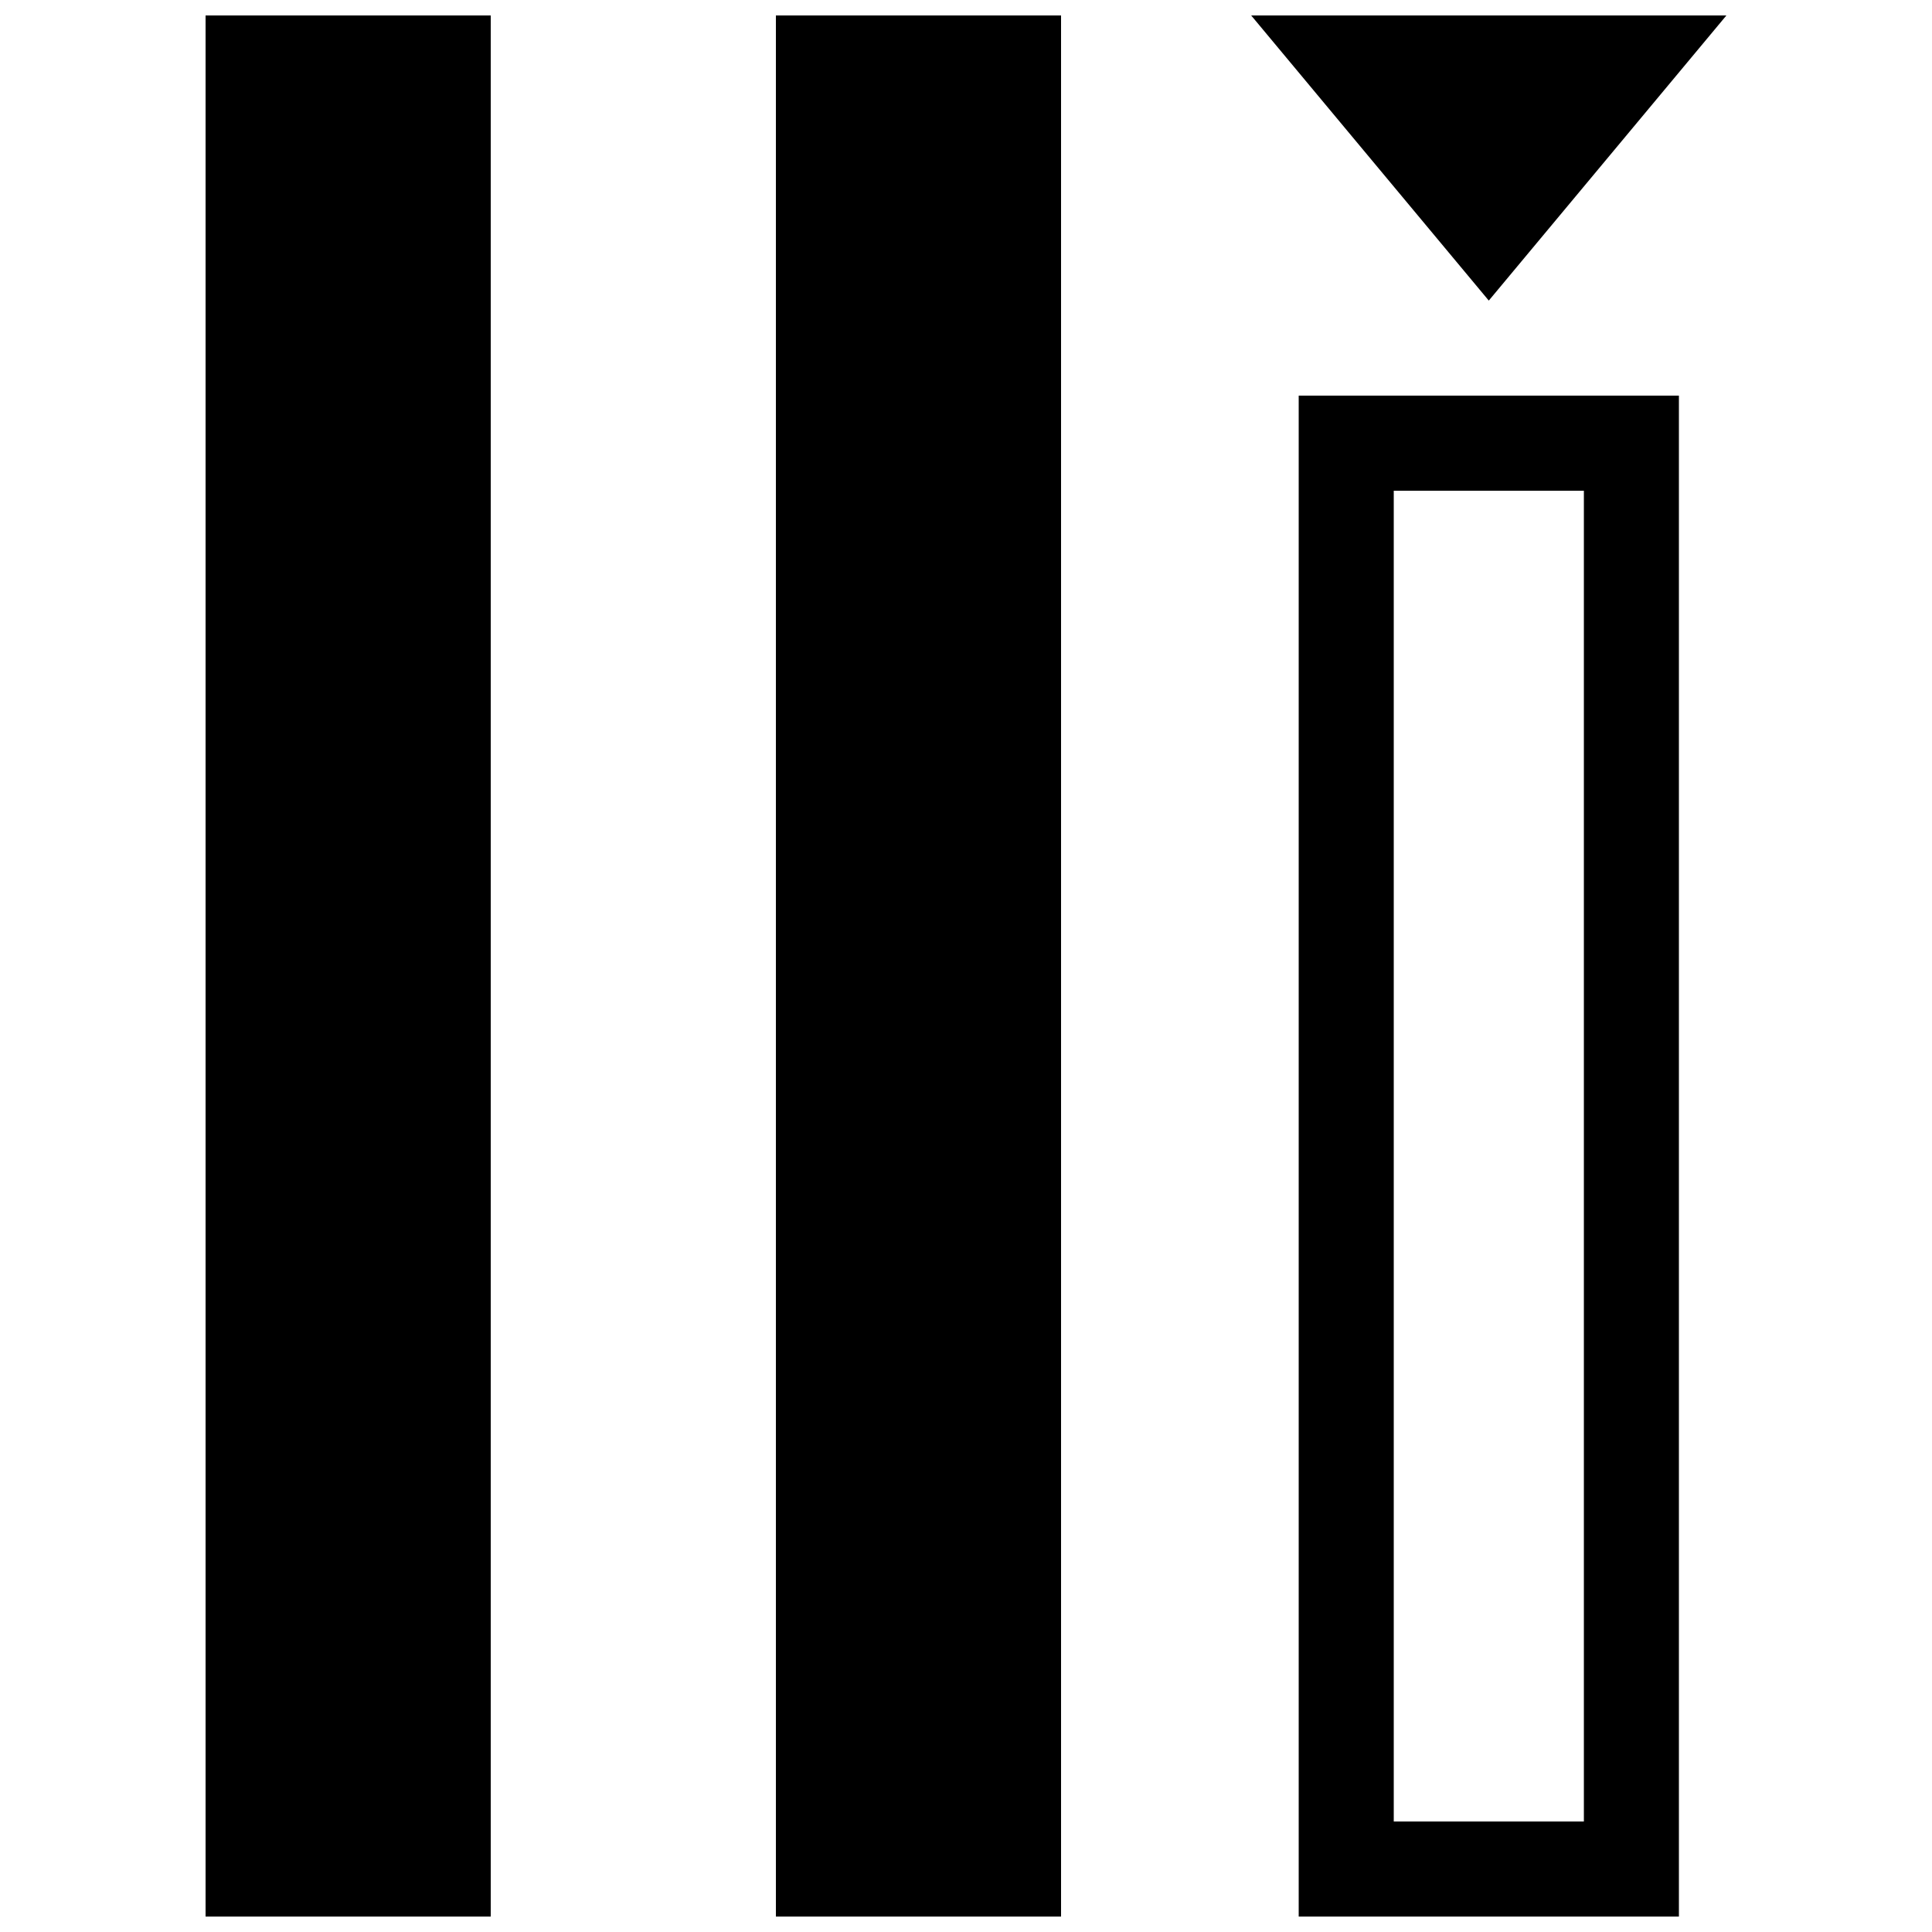
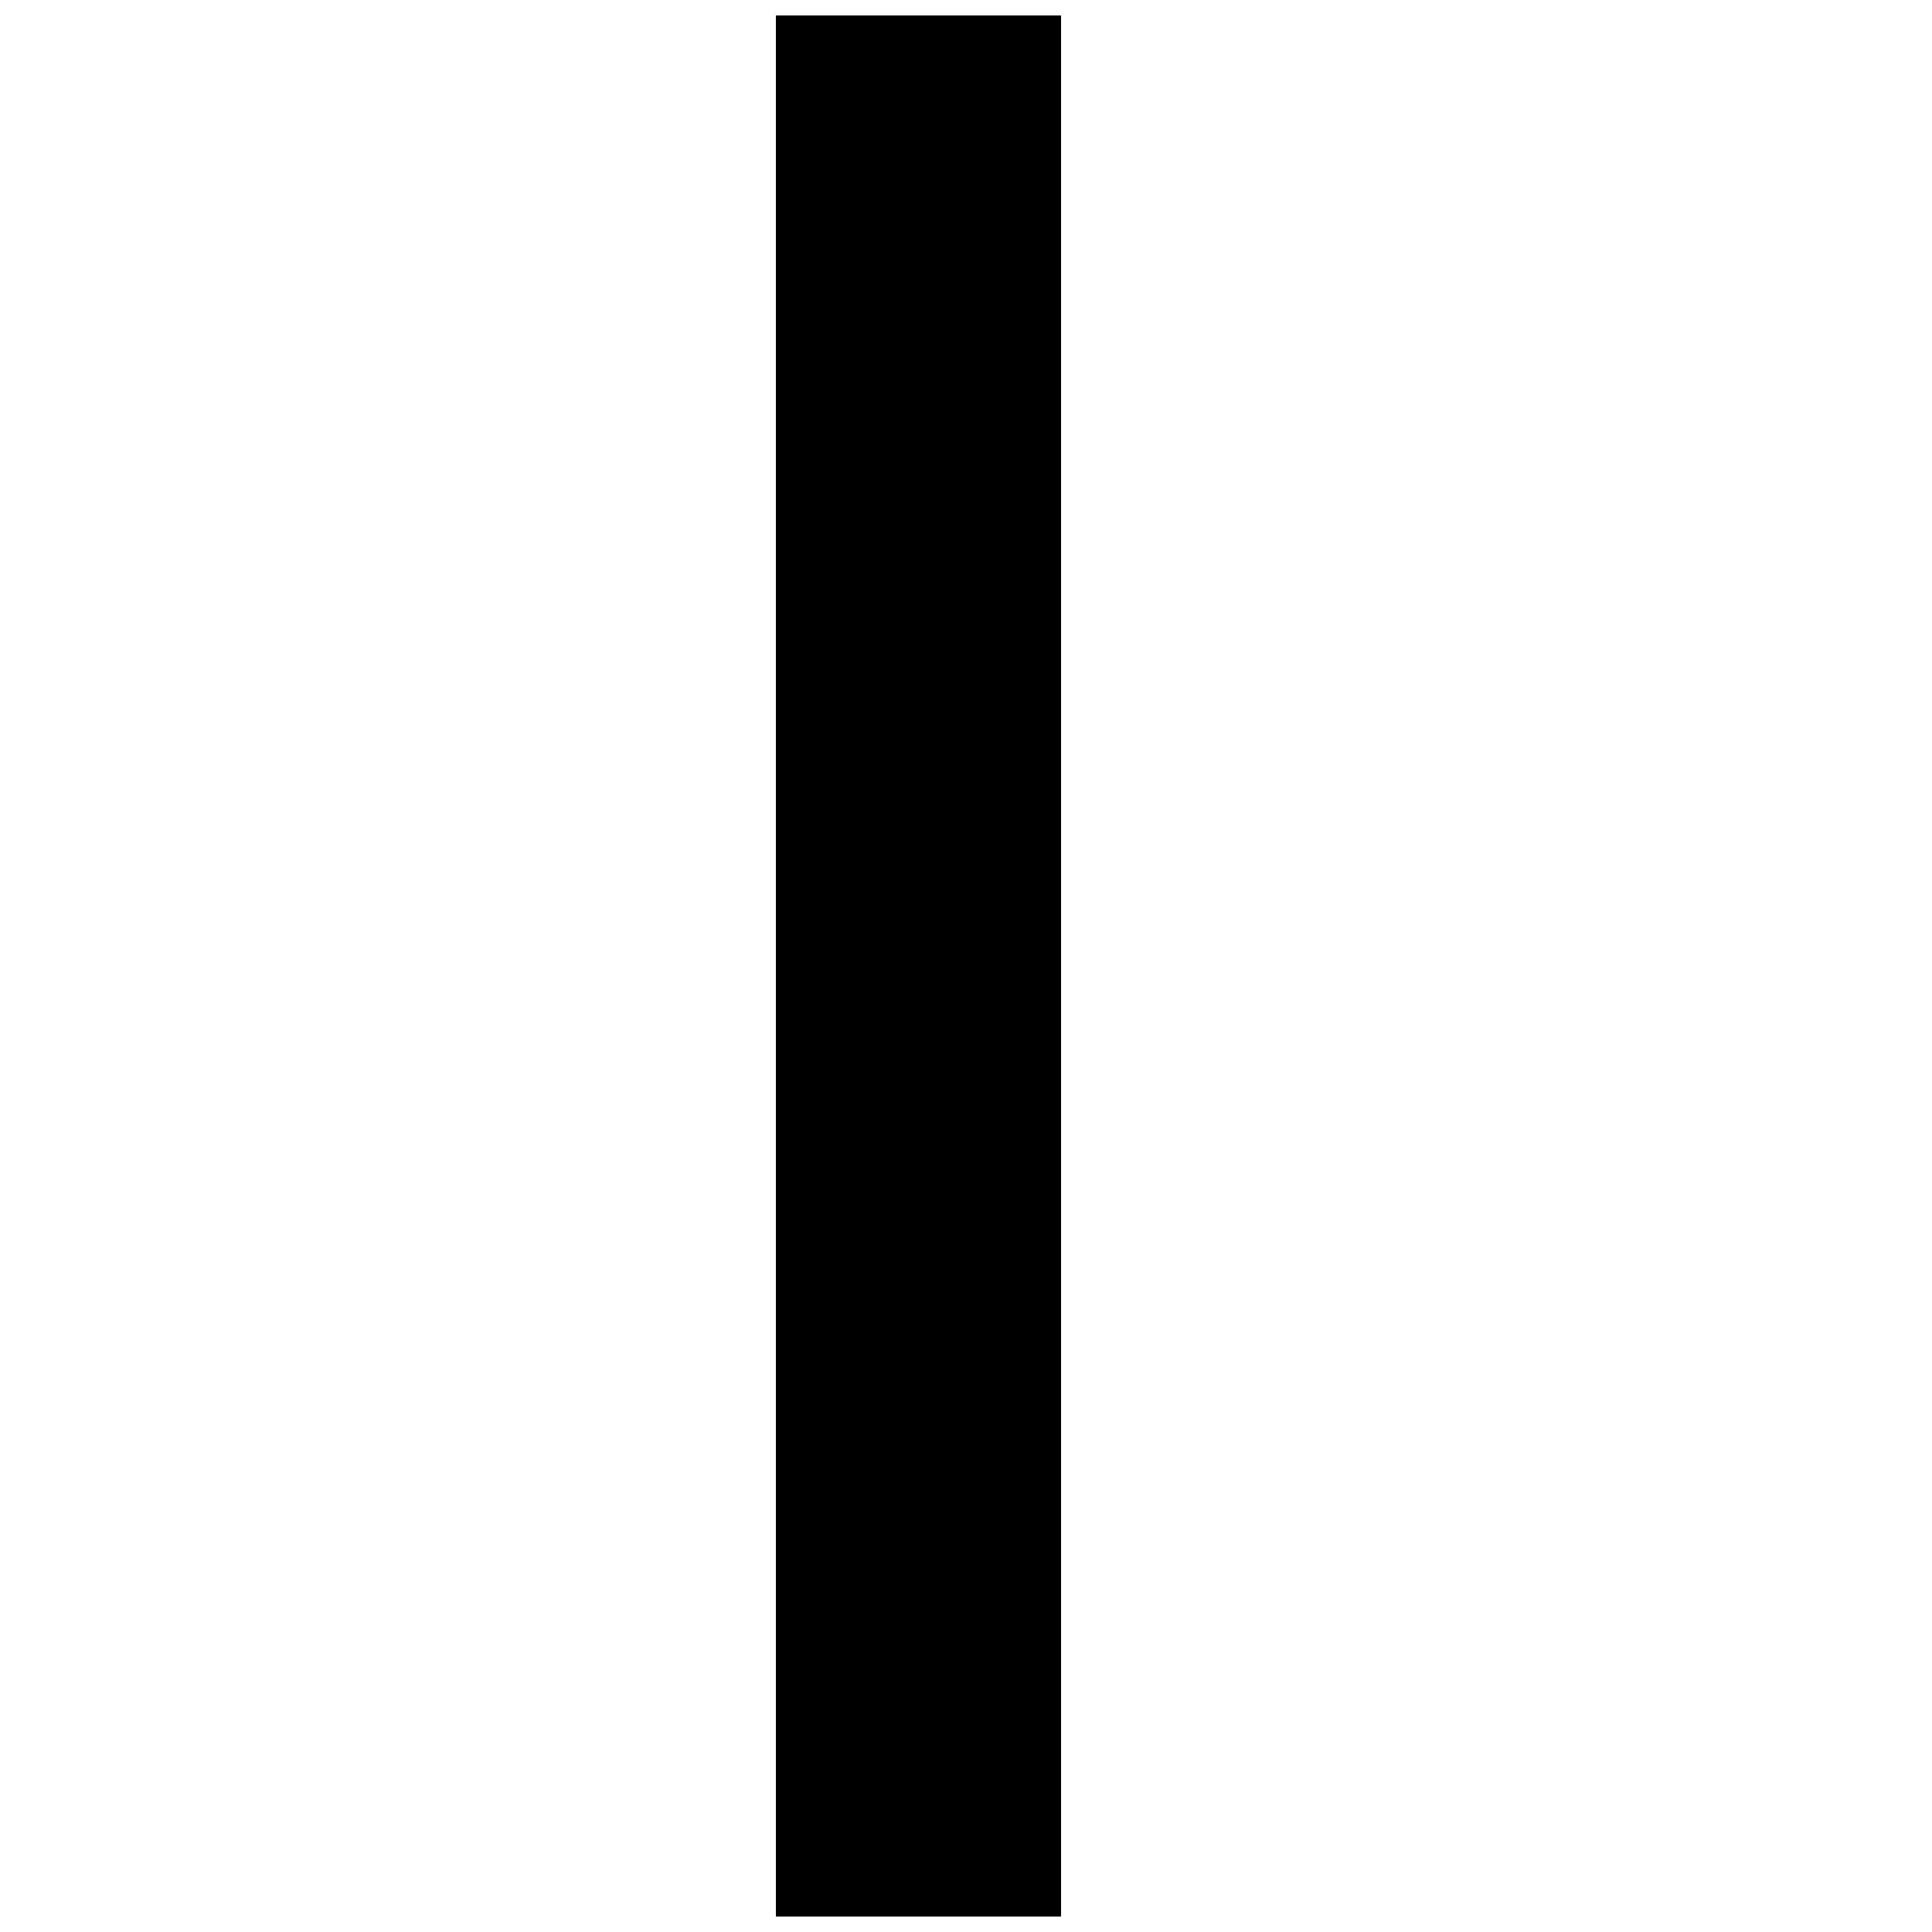
<svg xmlns="http://www.w3.org/2000/svg" width="800px" height="800px" version="1.1" viewBox="144 144 512 512">
  <defs>
    <clipPath id="d">
-       <path d="m475 148.09h127v75.906h-127z" />
+       <path d="m475 148.09v75.906h-127z" />
    </clipPath>
    <clipPath id="c">
-       <path d="m488 248h101v403.9h-101z" />
-     </clipPath>
+       </clipPath>
    <clipPath id="b">
      <path d="m349 148.09h77v503.81h-77z" />
    </clipPath>
    <clipPath id="a">
      <path d="m198 148.09h77v503.81h-77z" />
    </clipPath>
  </defs>
  <g>
    <g clip-path="url(#d)">
      <path d="m475.57 148.09h125.95l-62.977 75.57z" />
    </g>
    <g clip-path="url(#c)">
      <path d="m588.93 651.9h-100.76v-403.05h100.76zm-75.57-25.191h50.383v-352.66h-50.383z" />
    </g>
    <g clip-path="url(#b)">
      <path d="m349.62 148.09h75.57v503.81h-75.57z" />
    </g>
    <g clip-path="url(#a)">
-       <path d="m198.48 148.09h75.57v503.81h-75.57z" />
-     </g>
+       </g>
  </g>
</svg>